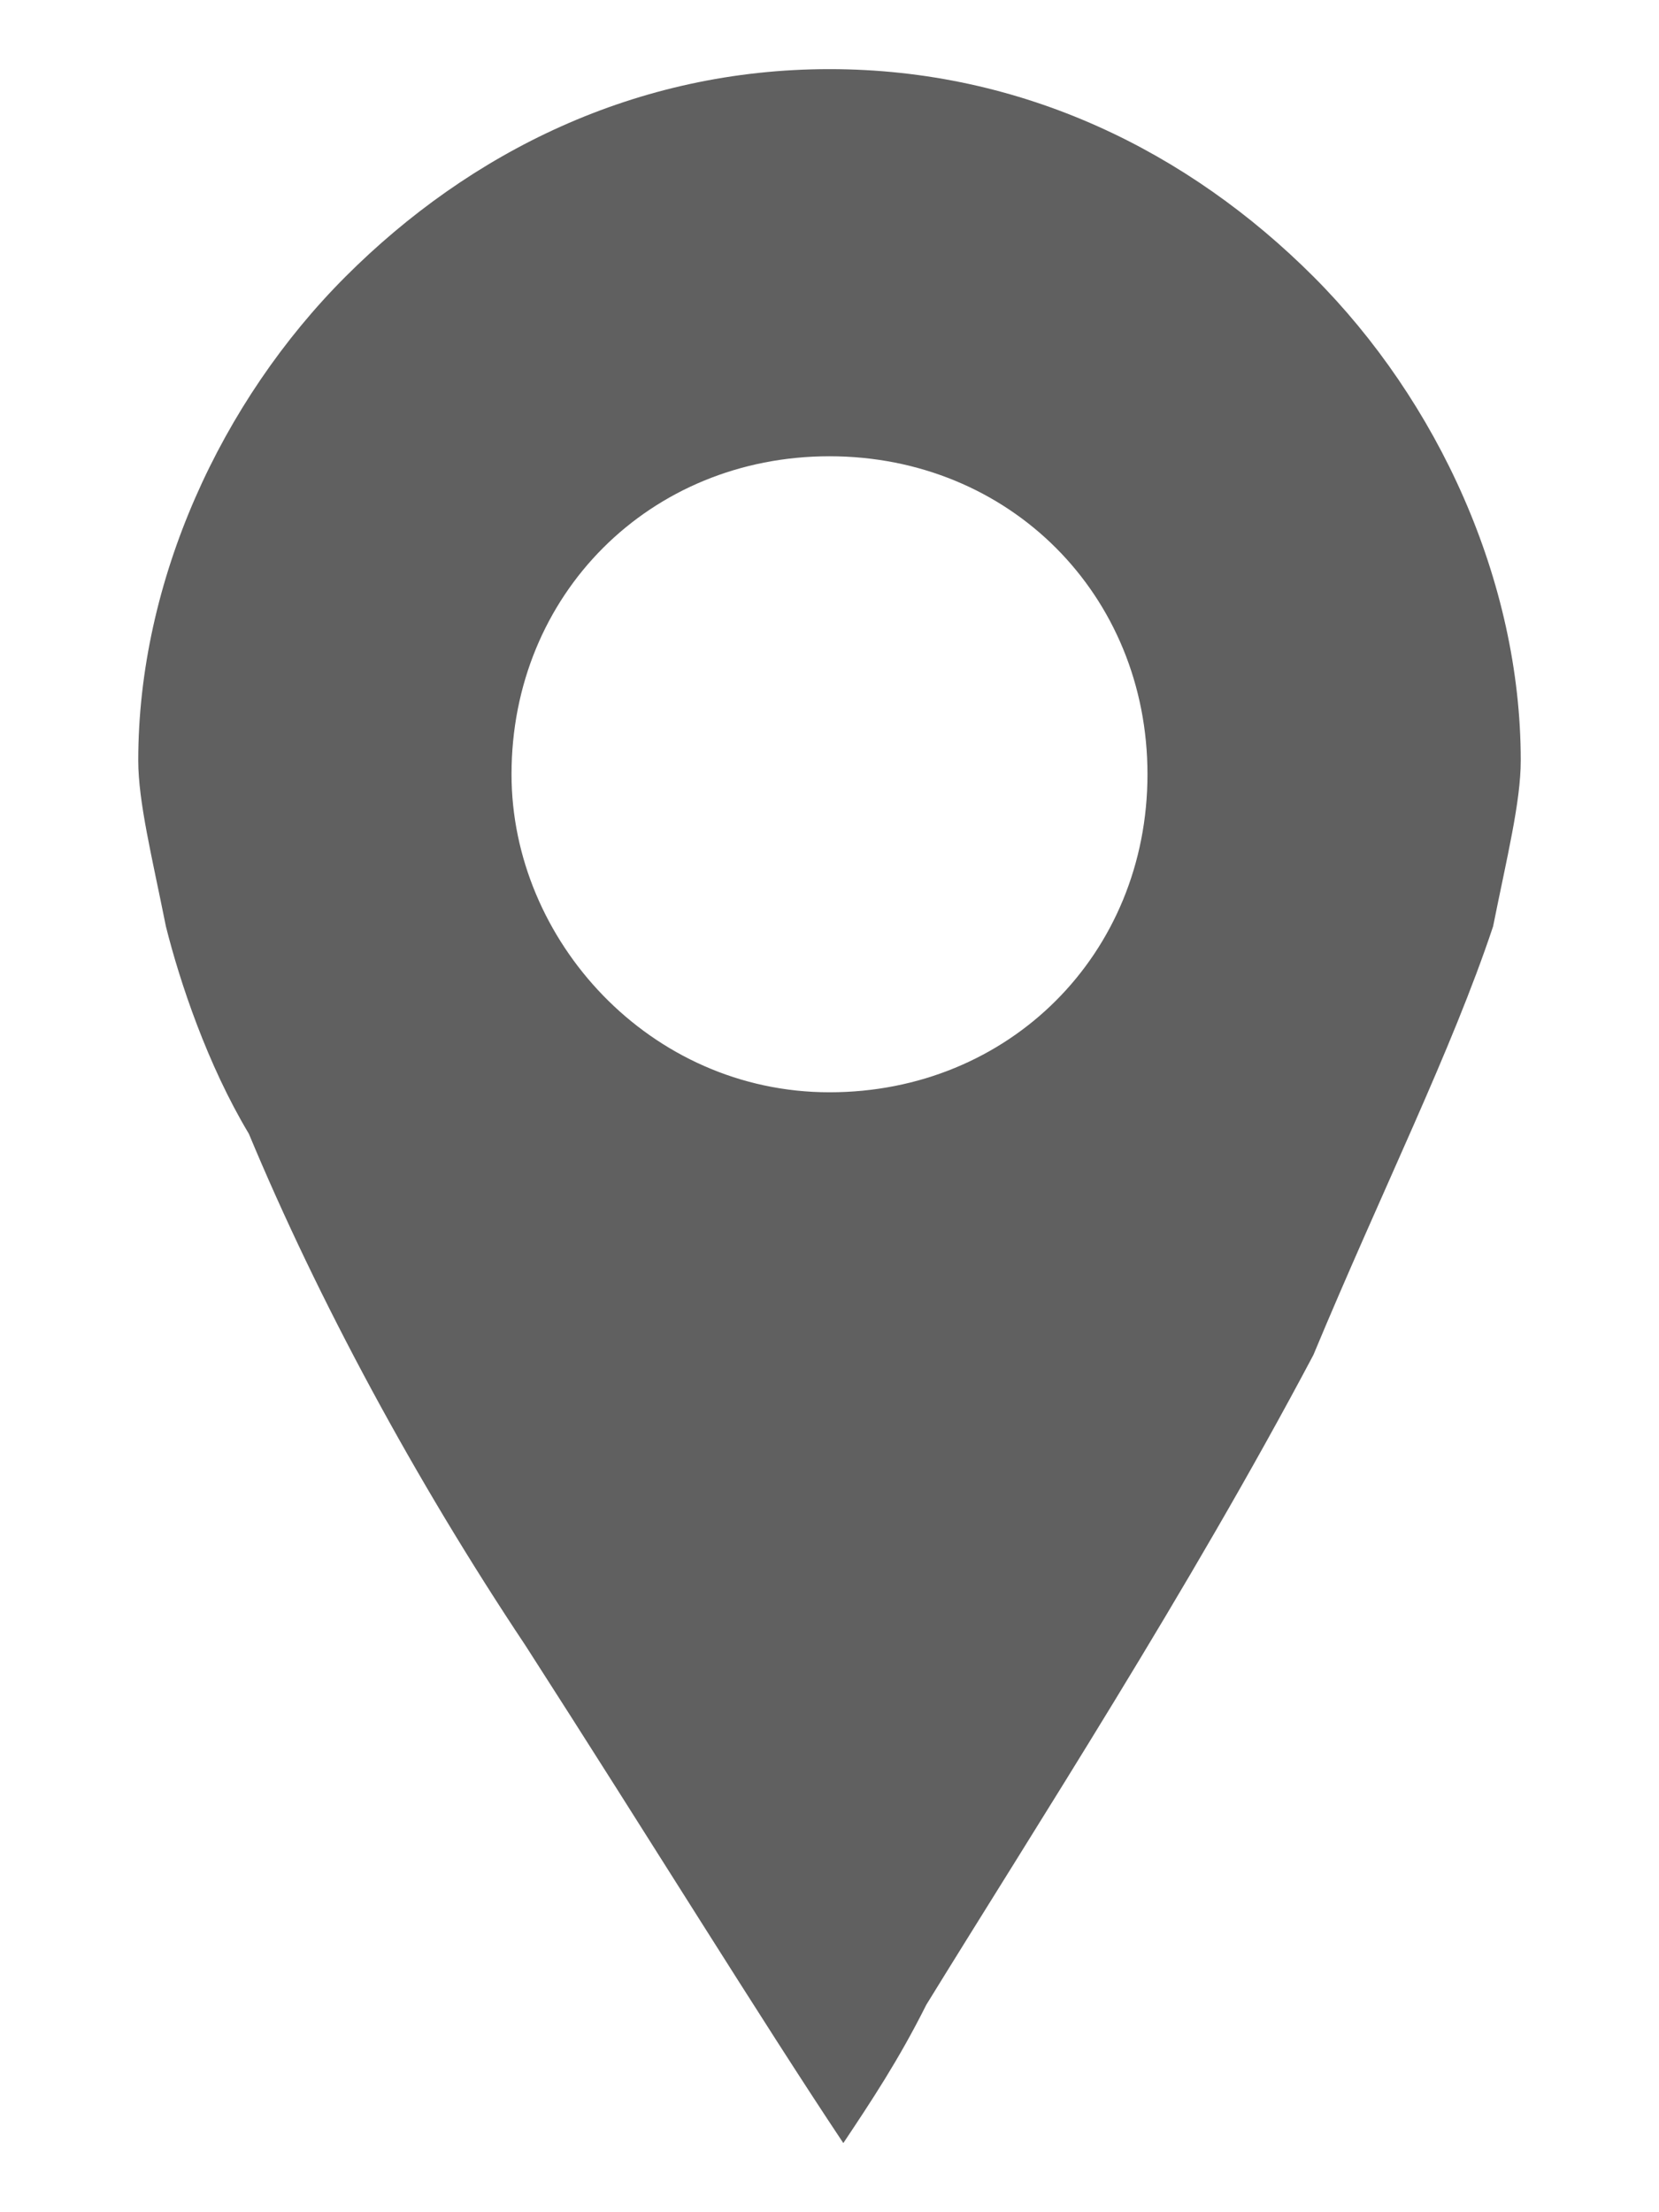
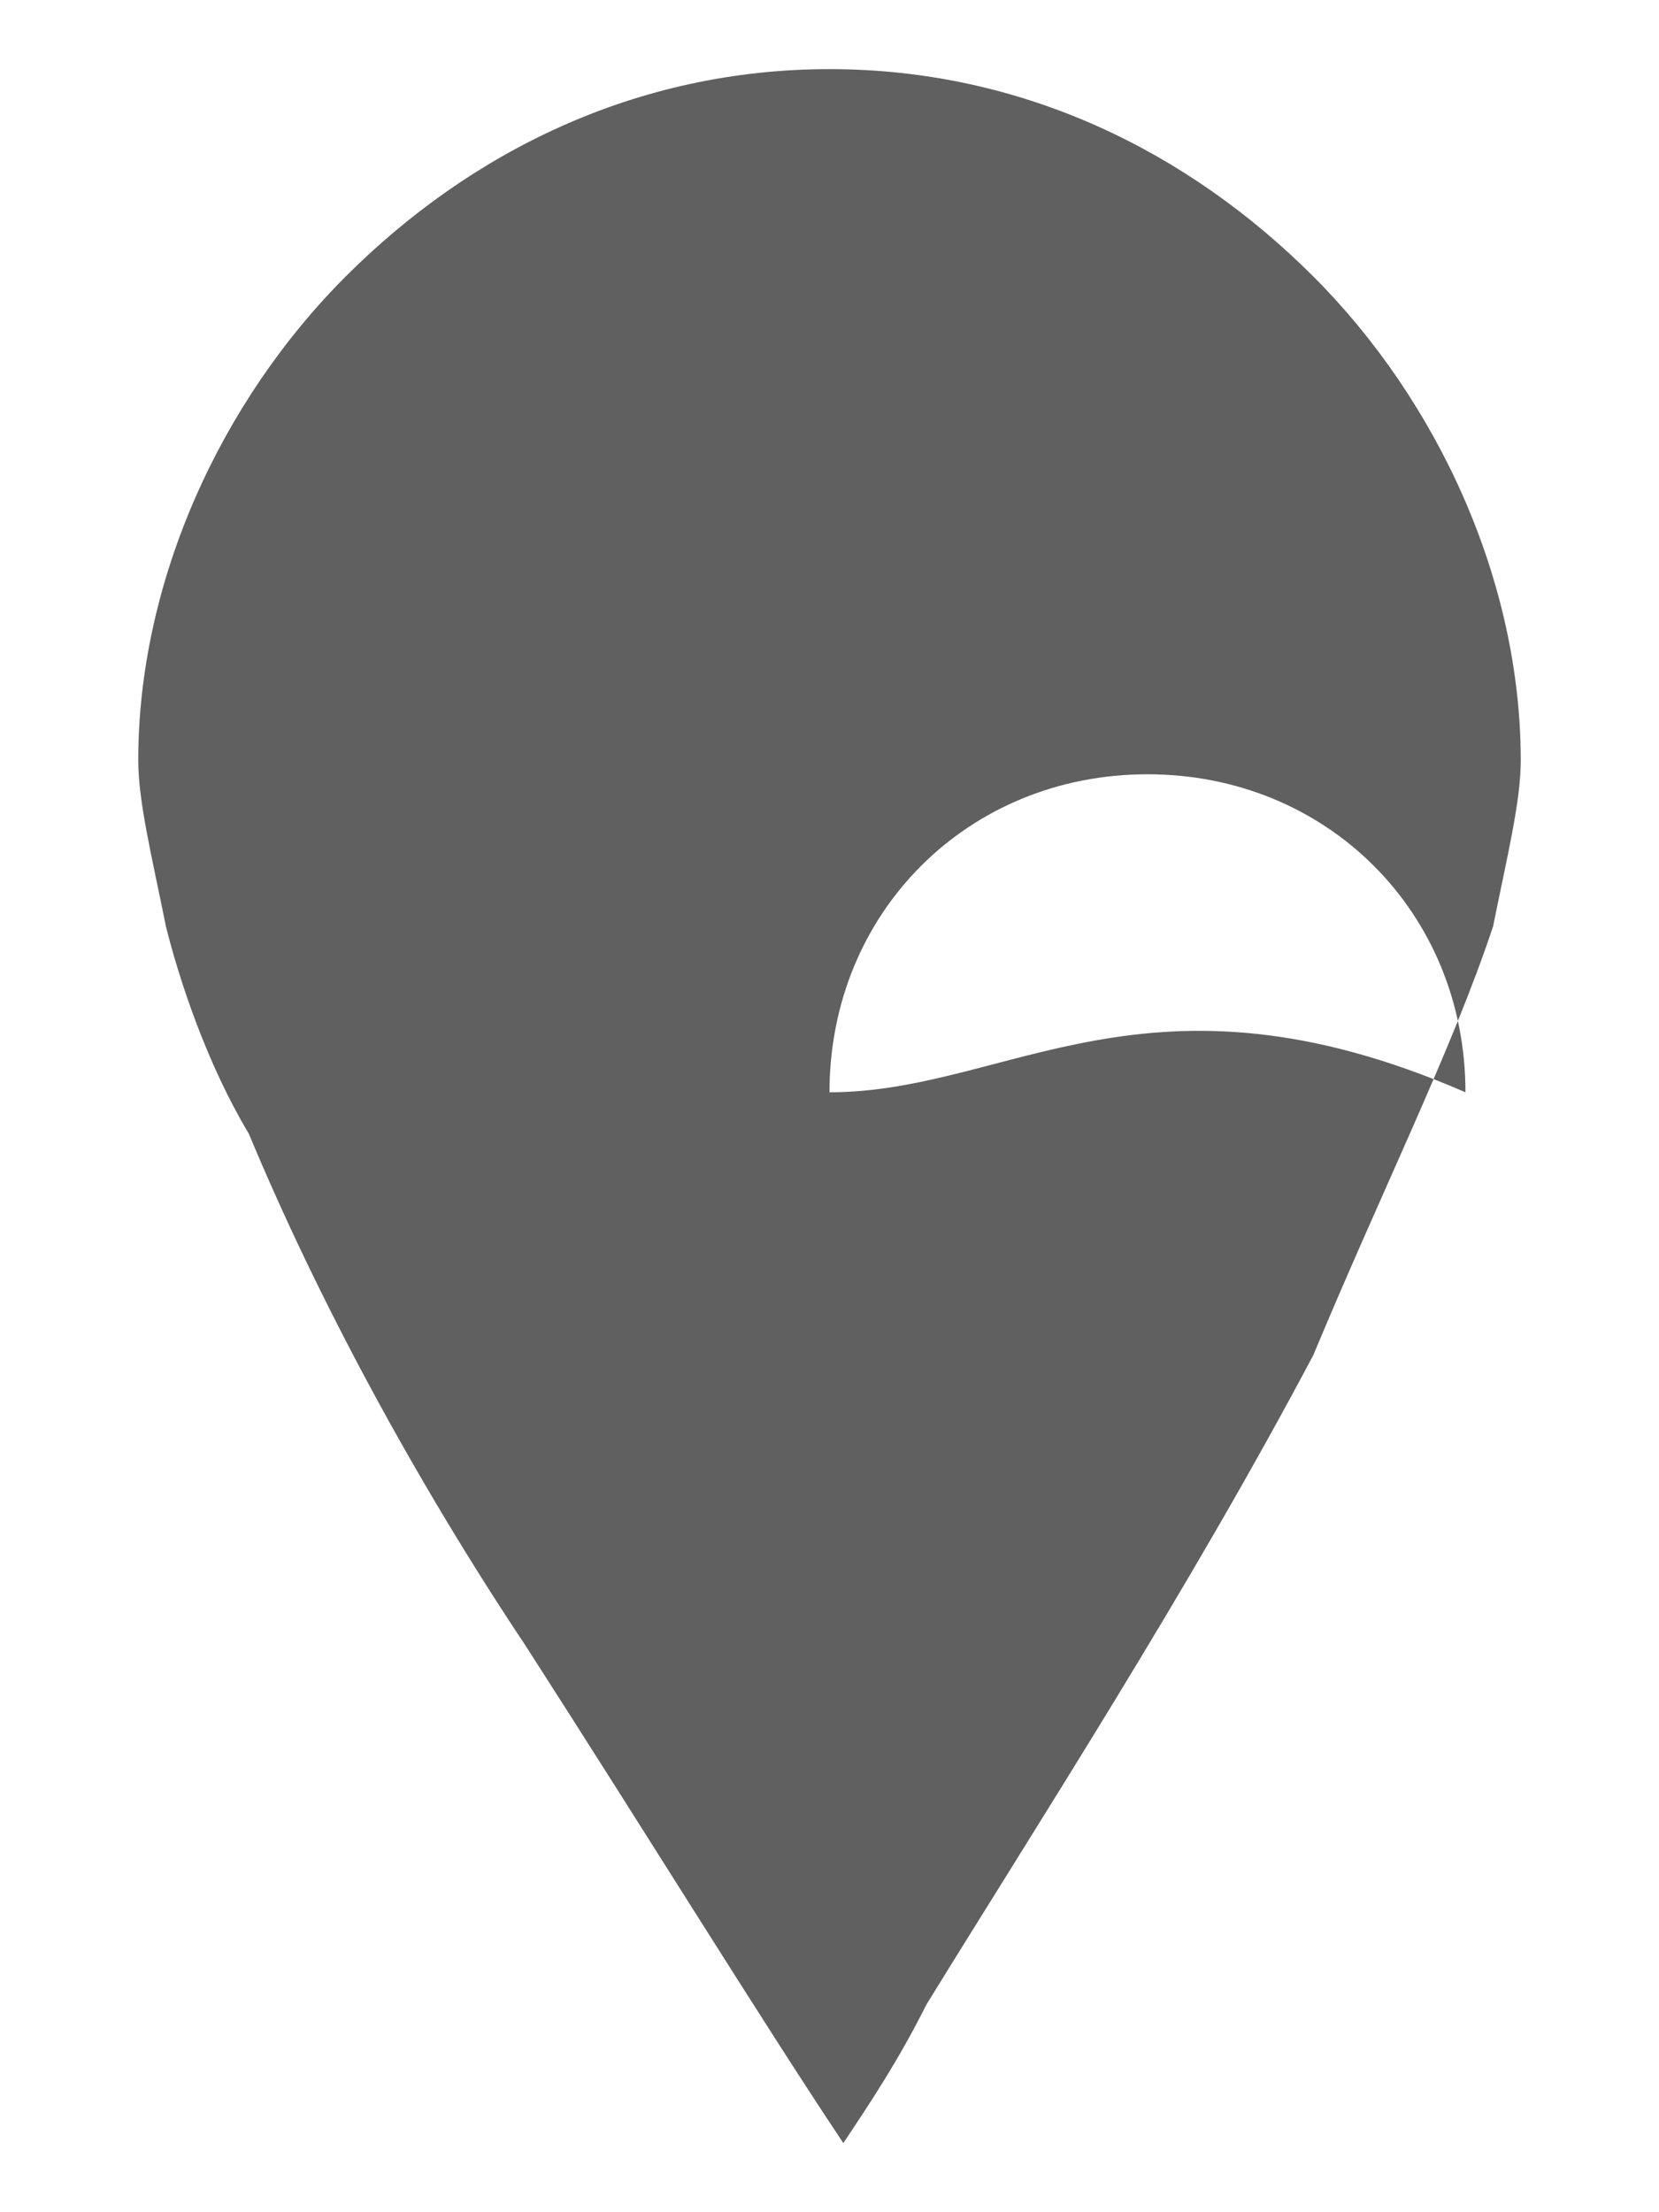
<svg xmlns="http://www.w3.org/2000/svg" version="1.1" id="レイヤー_1" x="0px" y="0px" viewBox="0 0 12 16" style="enable-background:new 0 0 12 16;" xml:space="preserve">
  <style type="text/css">
	.st0{fill:#606060;}
</style>
-   <path class="st0" d="M9.5,2C8.6,1.1,7.4,0.5,6,0.5S3.4,1.1,2.5,2S1,4.2,1,5.5c0,0.3,0.1,0.7,0.2,1.2c0.1,0.4,0.3,1,0.6,1.5  c0.5,1.2,1.2,2.5,2,3.7c0.9,1.4,1.7,2.7,2.3,3.6c0.2-0.3,0.4-0.6,0.6-1c0.8-1.3,1.9-3,2.8-4.7c0.5-1.2,1-2.2,1.3-3.1  C10.9,6.2,11,5.8,11,5.5C11,4.2,10.4,2.9,9.5,2z M6,7.9c-1.3,0-2.3-1.1-2.3-2.3c0-1.3,1-2.3,2.3-2.3s2.3,1,2.3,2.3  C8.3,6.9,7.3,7.9,6,7.9z" />
+   <path class="st0" d="M9.5,2C8.6,1.1,7.4,0.5,6,0.5S3.4,1.1,2.5,2S1,4.2,1,5.5c0,0.3,0.1,0.7,0.2,1.2c0.1,0.4,0.3,1,0.6,1.5  c0.5,1.2,1.2,2.5,2,3.7c0.9,1.4,1.7,2.7,2.3,3.6c0.2-0.3,0.4-0.6,0.6-1c0.8-1.3,1.9-3,2.8-4.7c0.5-1.2,1-2.2,1.3-3.1  C10.9,6.2,11,5.8,11,5.5C11,4.2,10.4,2.9,9.5,2z M6,7.9c0-1.3,1-2.3,2.3-2.3s2.3,1,2.3,2.3  C8.3,6.9,7.3,7.9,6,7.9z" />
</svg>